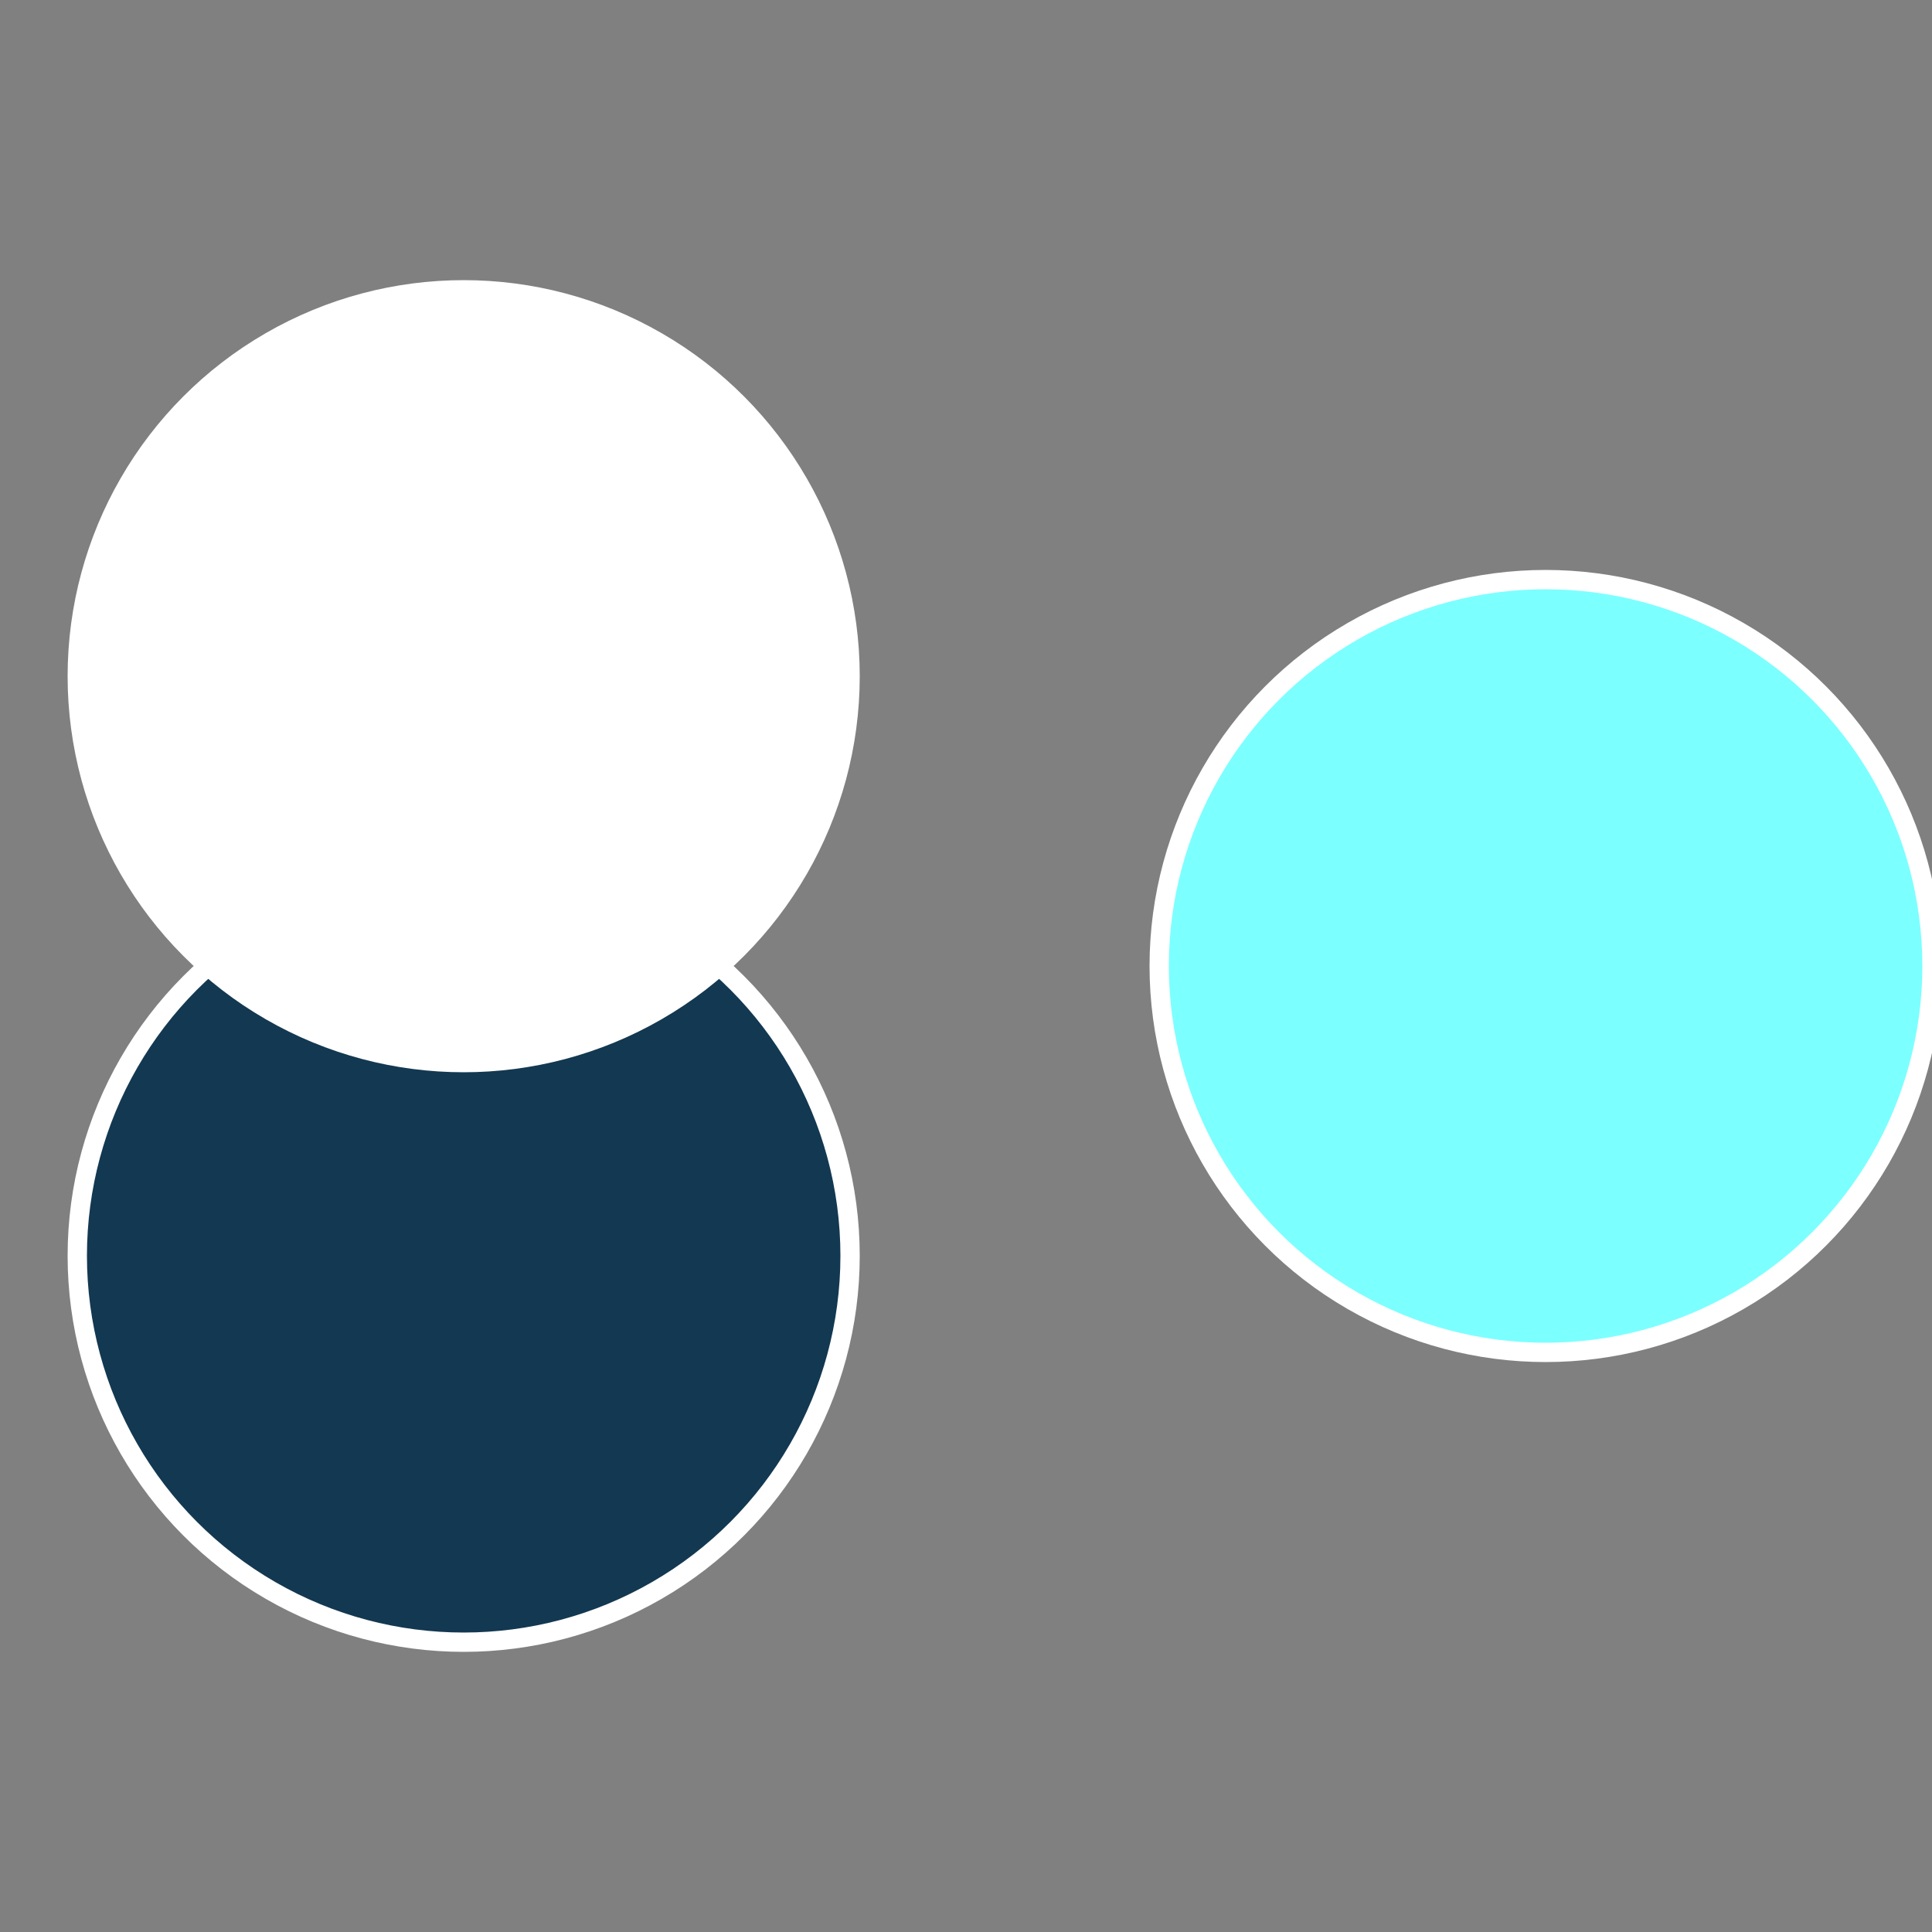
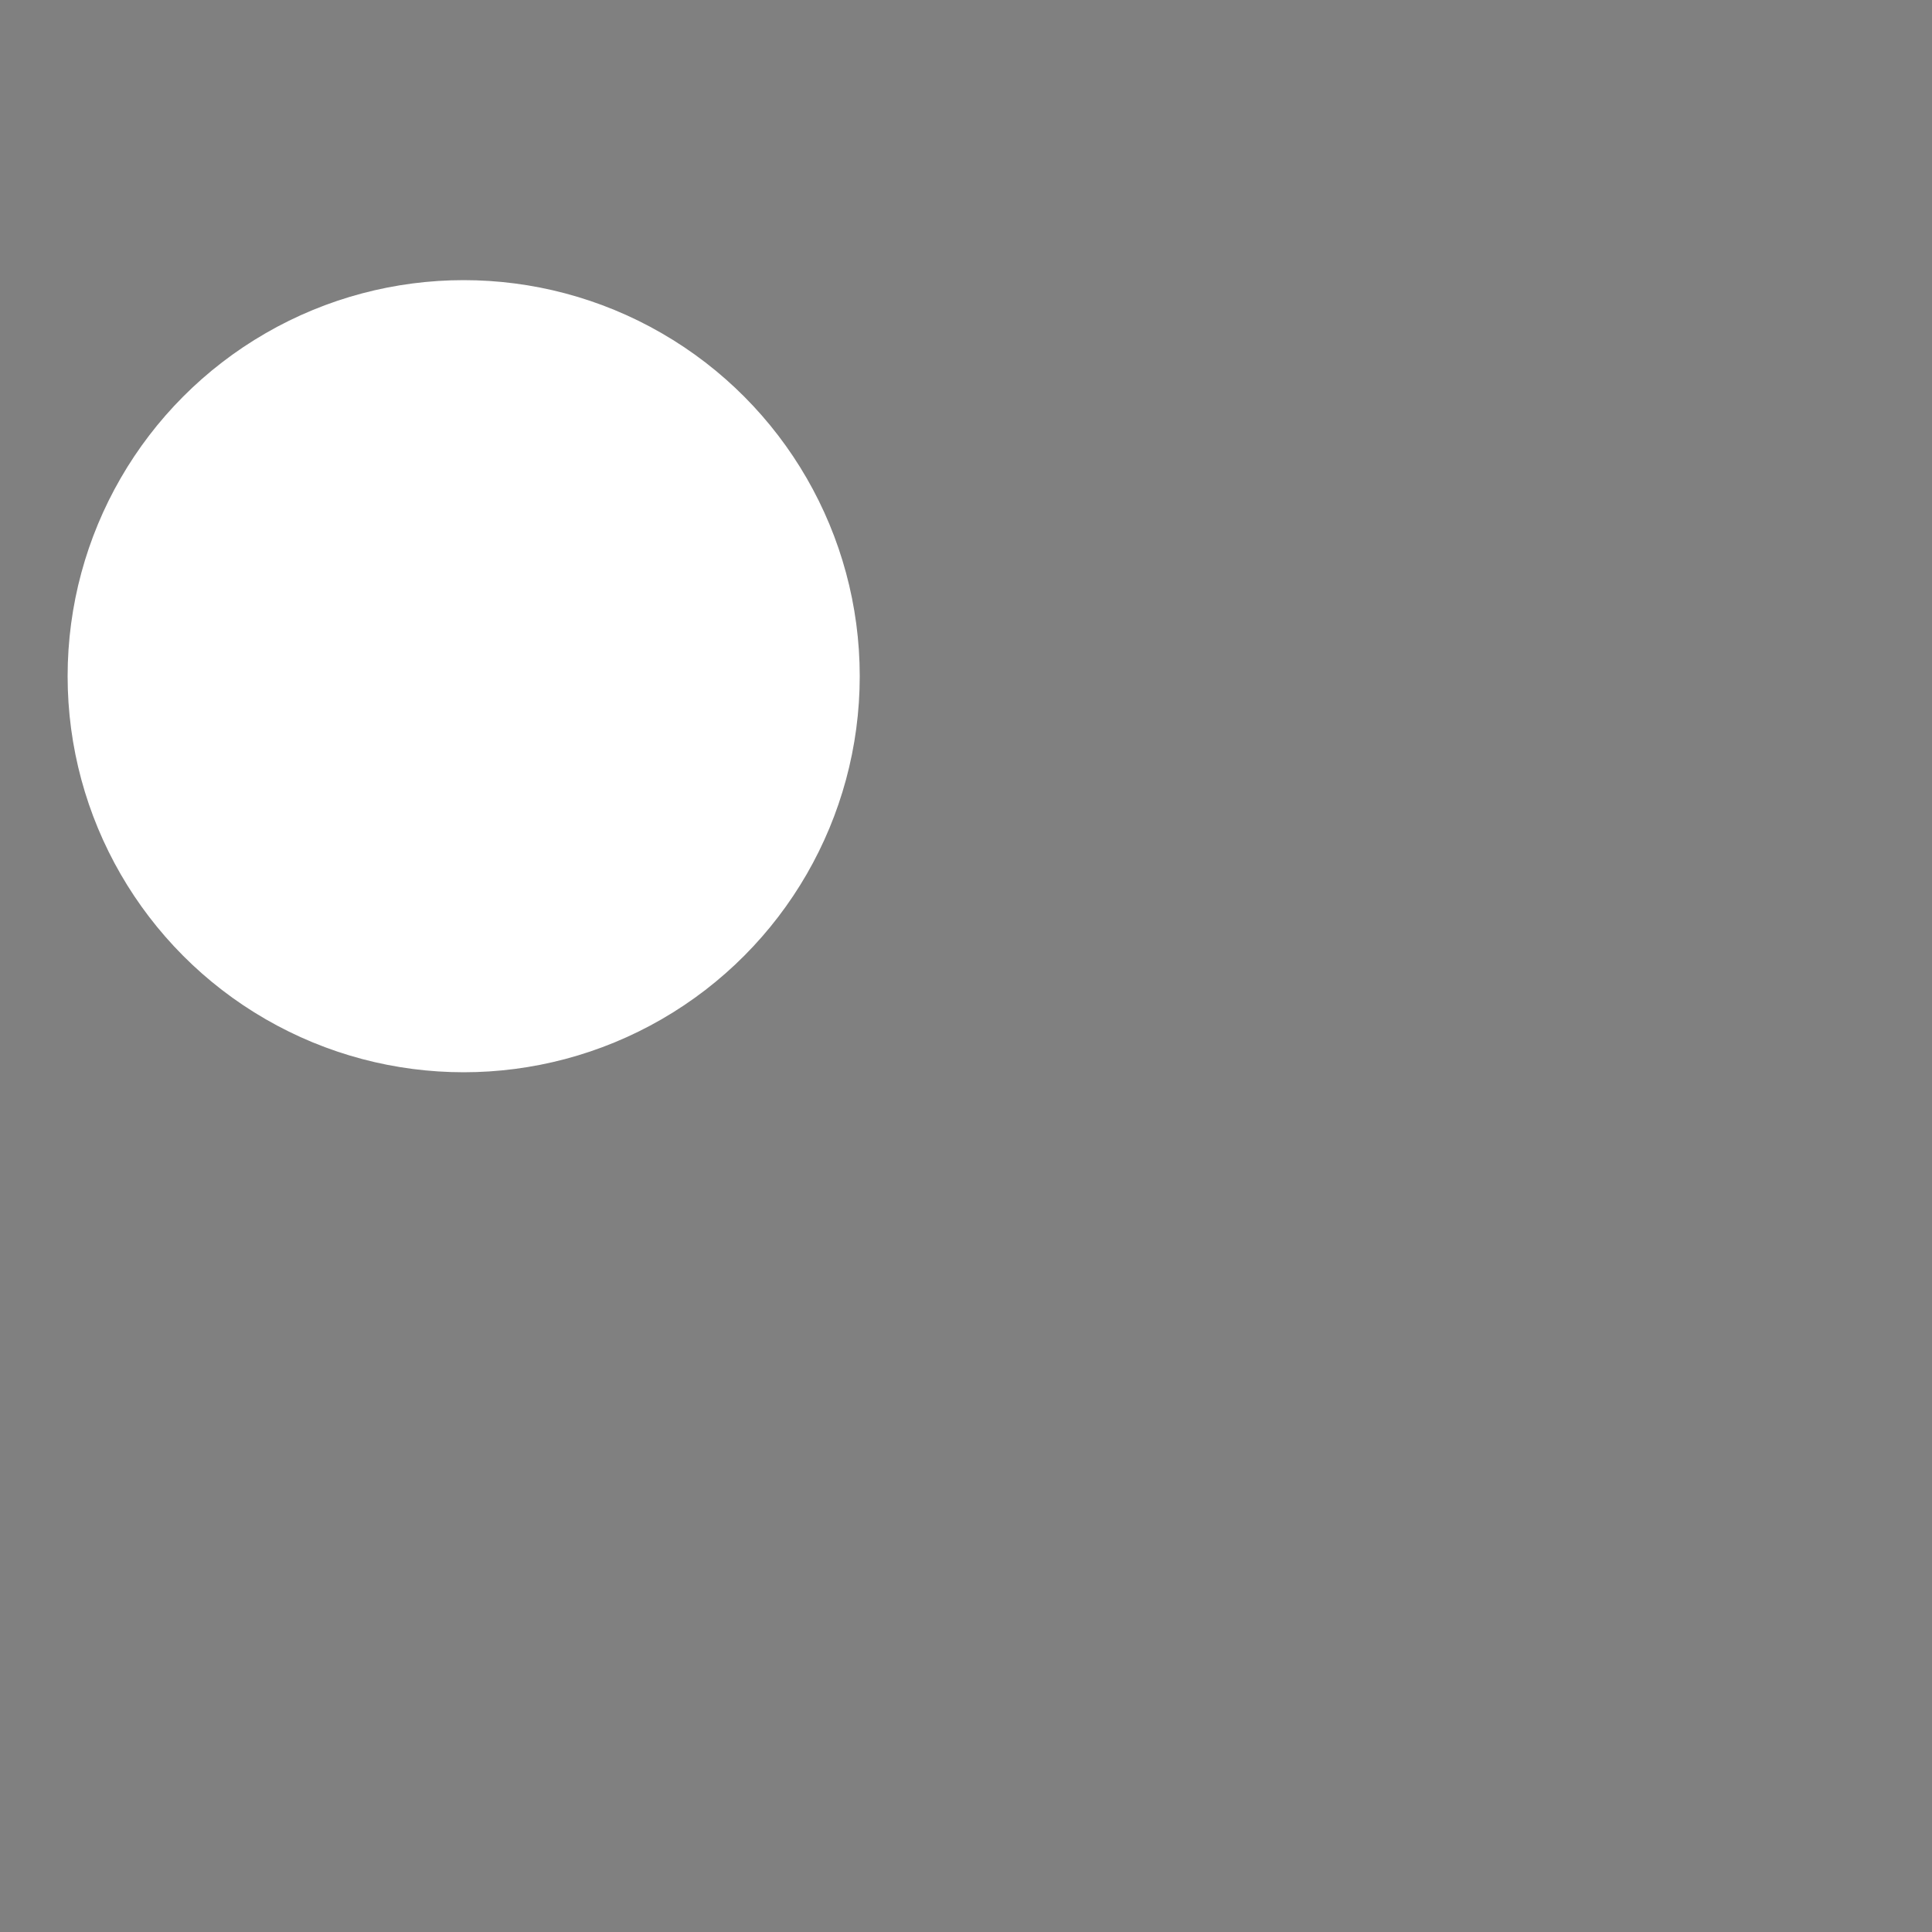
<svg xmlns="http://www.w3.org/2000/svg" width="500" height="500" viewBox="-1 -1 2 2">
  <rect x="-1" y="-1" width="2" height="2" fill="#808080" stroke="none" />
-   <circle cx="0.6" cy="0" r="0.4" fill="#7cffffffffffffff911851" stroke="#fff" stroke-width="1%" />
-   <circle cx="-0.52" cy="0.3" r="0.4" fill="#133851fffffffffffff911" stroke="#fff" stroke-width="1%" />
  <circle cx="-0.52" cy="-0.3" r="0.4" fill="#fffffffffffff9118512f" stroke="#fff" stroke-width="1%" />
</svg>